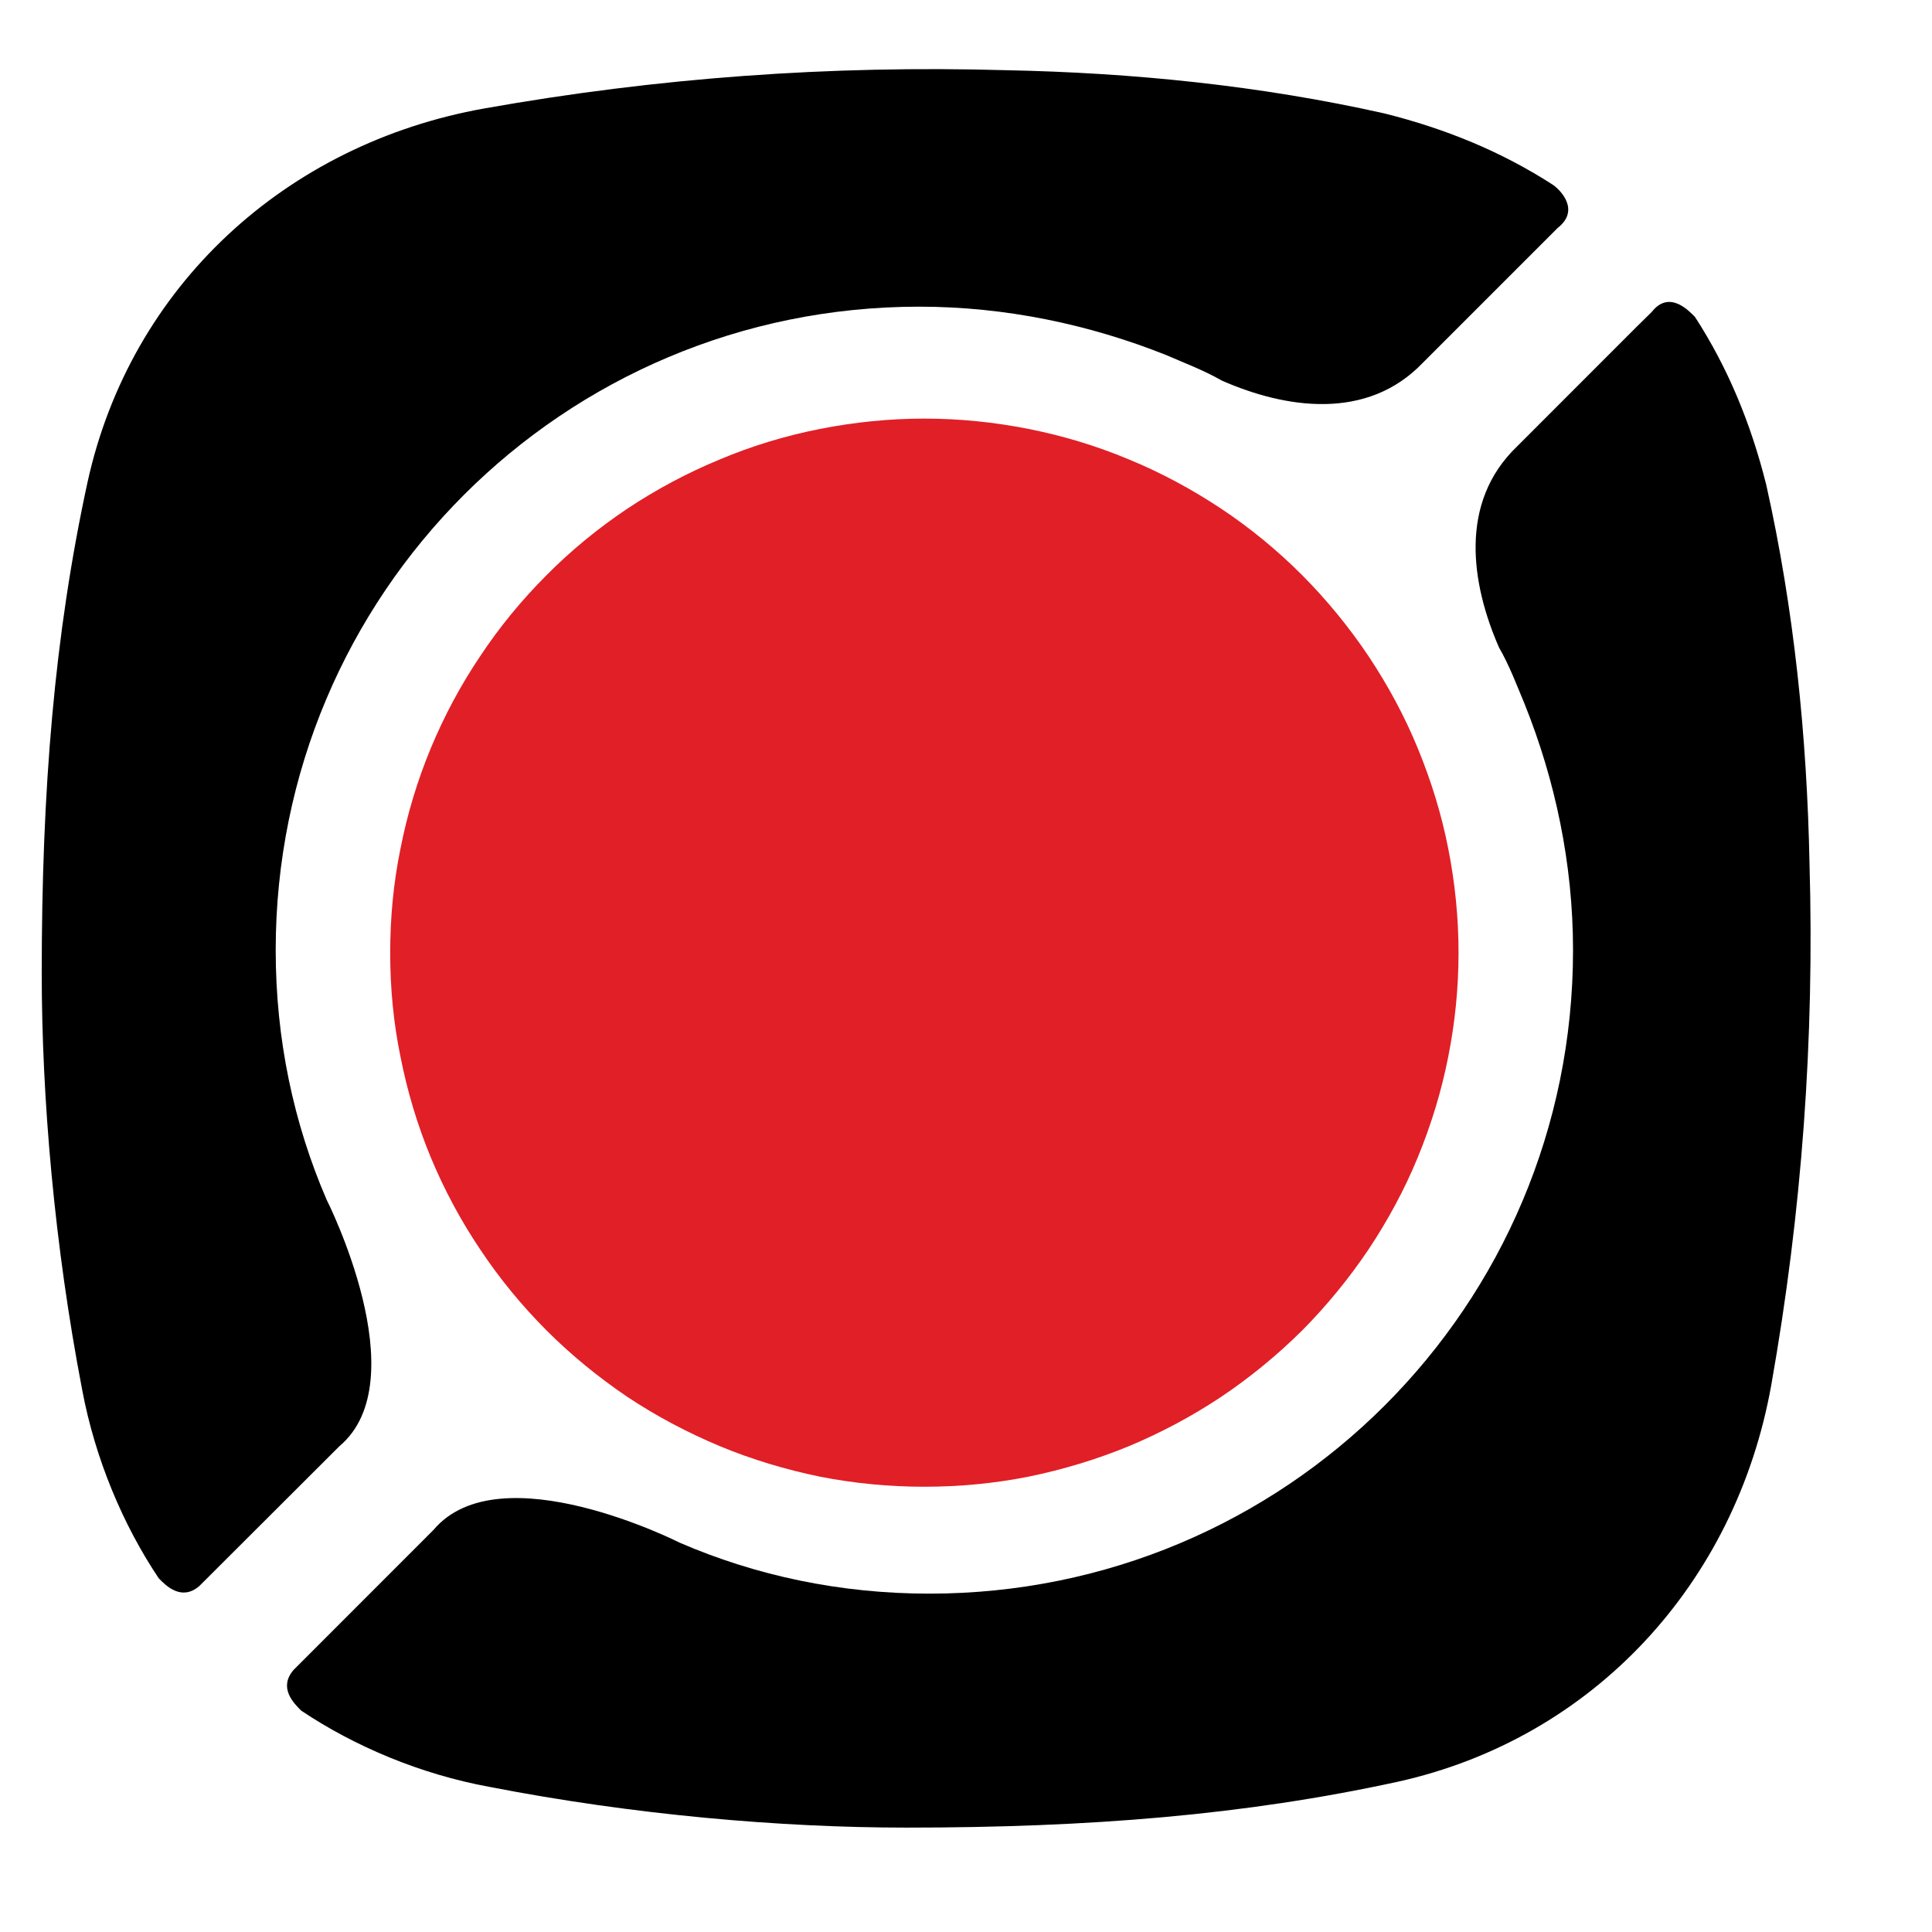
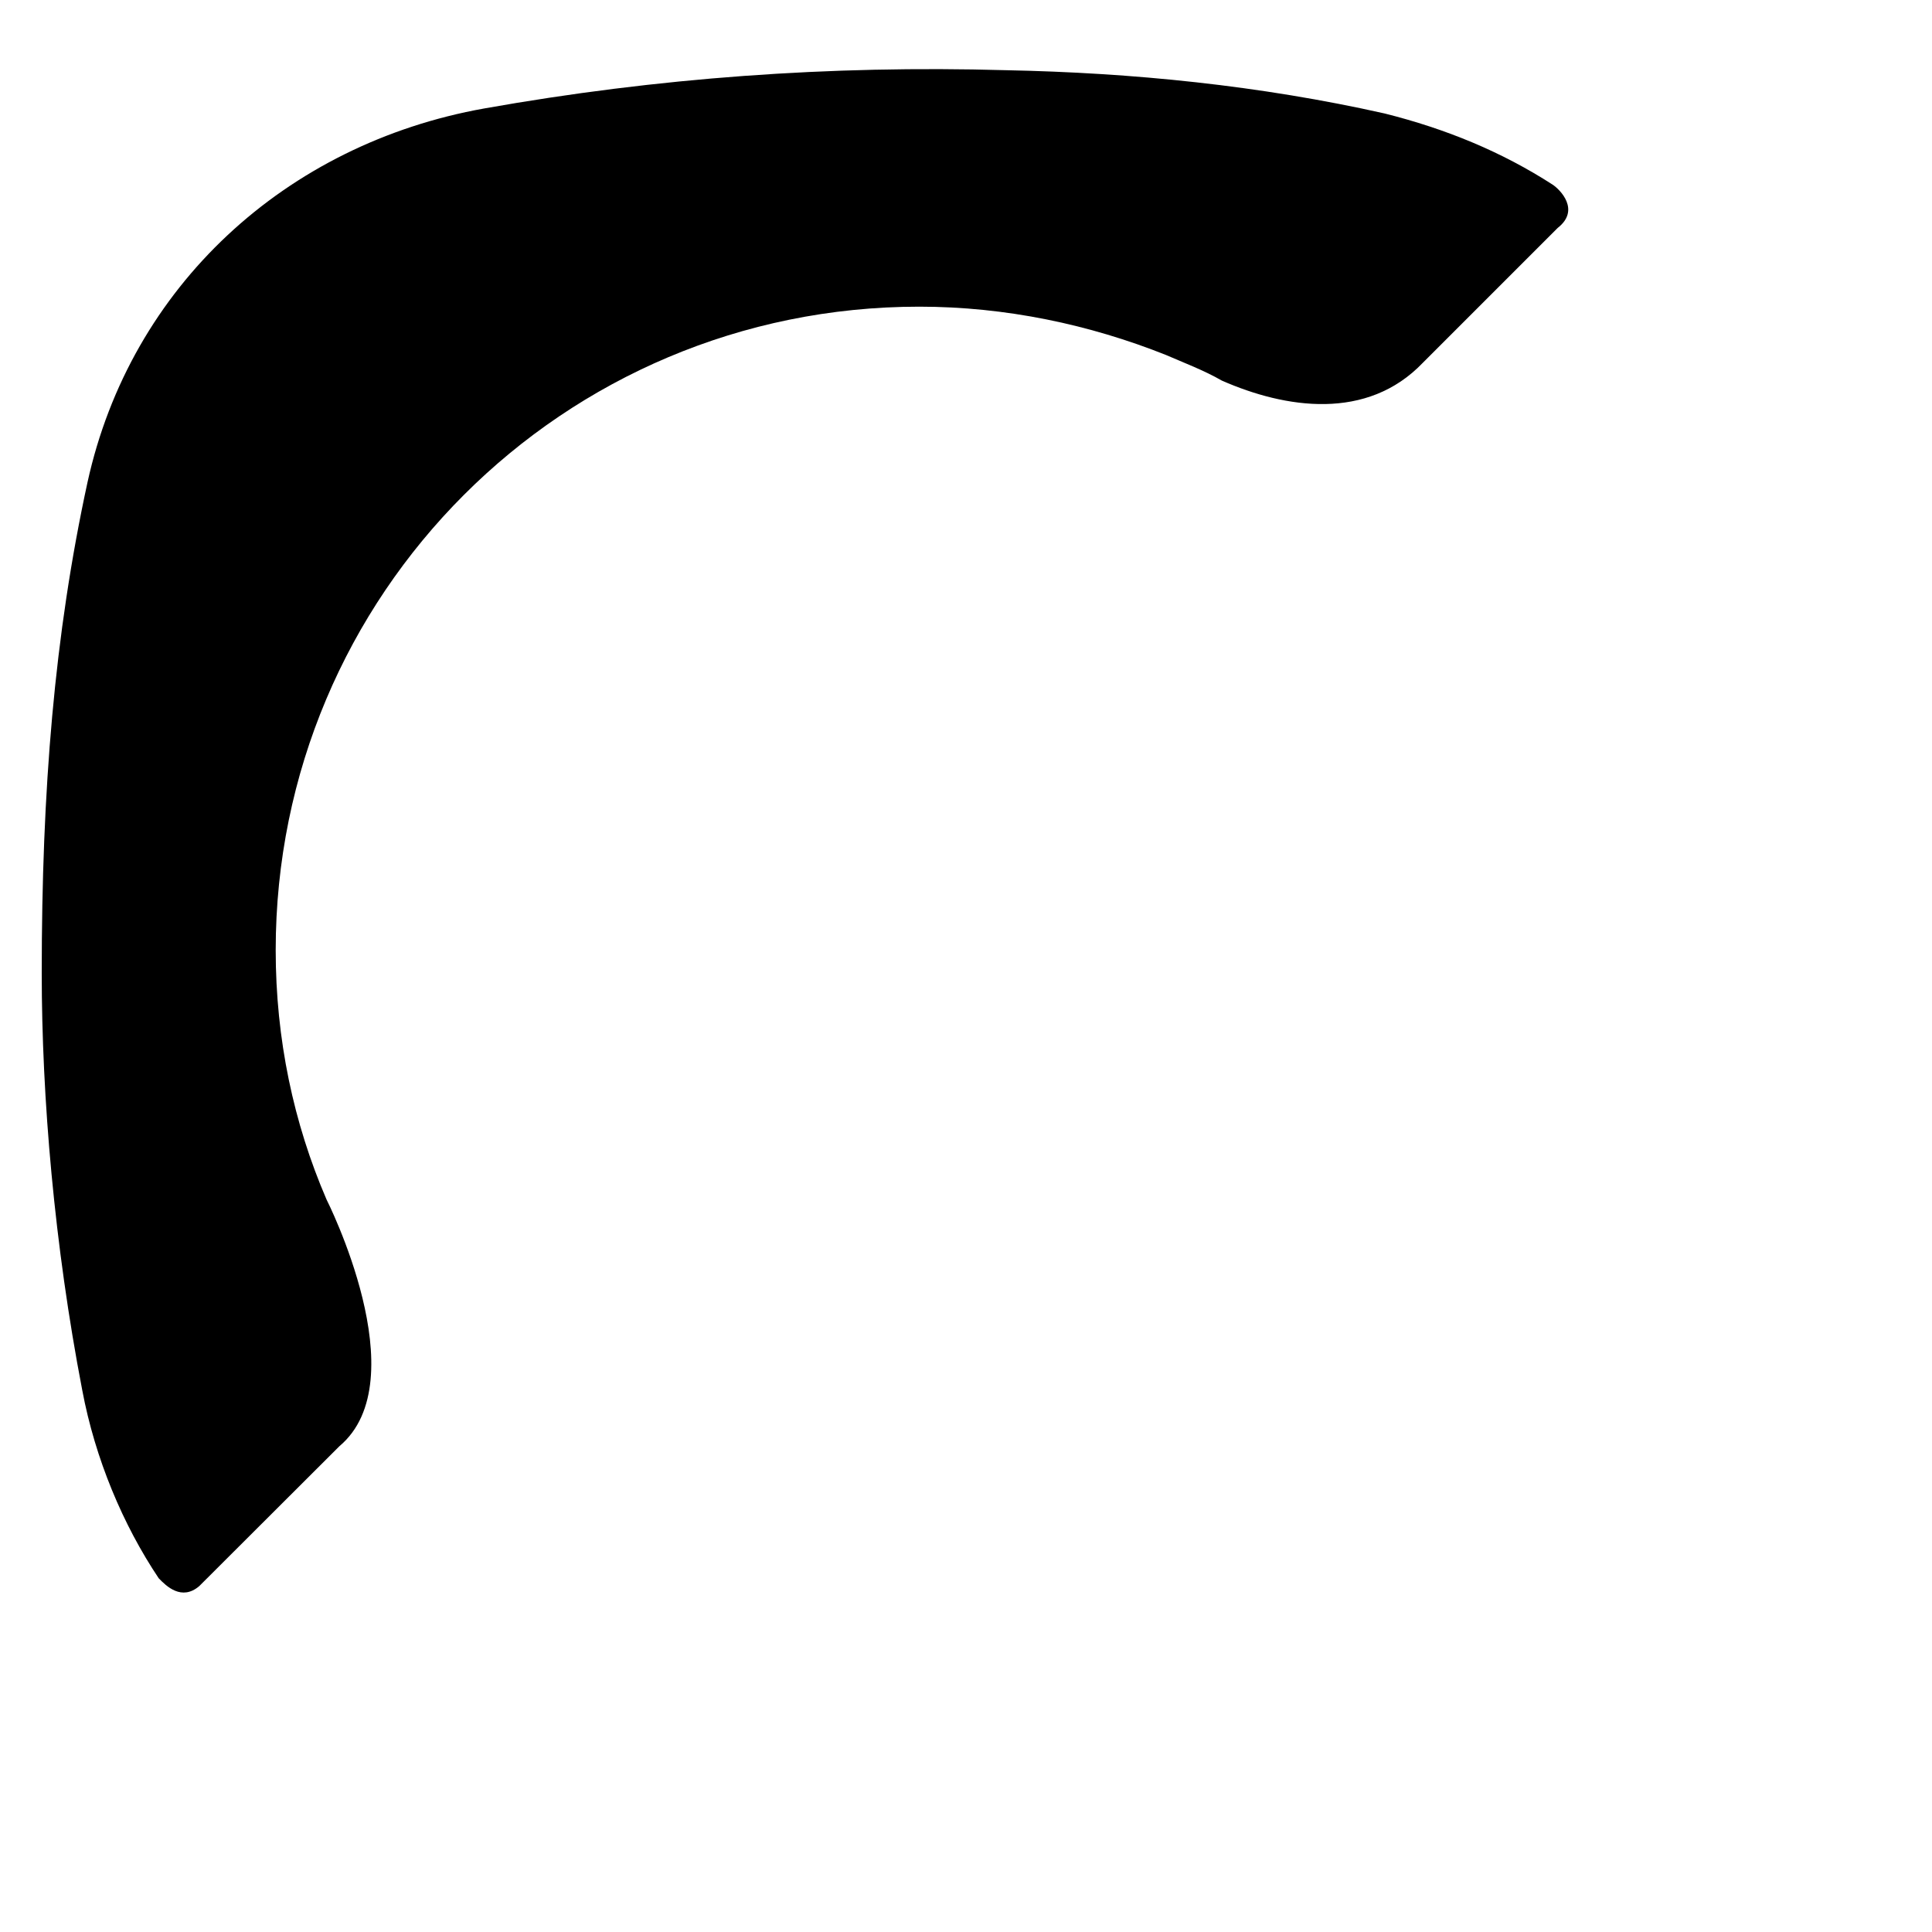
<svg xmlns="http://www.w3.org/2000/svg" width="40" zoomAndPan="magnify" viewBox="0 0 30 30" height="40" preserveAspectRatio="xMidYMid meet" version="1.0">
  <defs>
    <clipPath id="0fd5b1e868">
      <path d="M 0.484 1 L 25 1 L 25 25 L 0.484 25 Z M 0.484 1 " clip-rule="nonzero" />
    </clipPath>
  </defs>
-   <path fill="#e11f26" d="M 22.648 14.793 C 22.648 15.34 22.594 15.879 22.488 16.41 C 22.383 16.945 22.223 17.465 22.016 17.969 C 21.809 18.473 21.551 18.949 21.25 19.402 C 20.945 19.855 20.602 20.273 20.219 20.66 C 19.832 21.043 19.414 21.387 18.961 21.691 C 18.508 21.992 18.031 22.246 17.527 22.457 C 17.023 22.664 16.504 22.82 15.969 22.93 C 15.438 23.035 14.898 23.086 14.352 23.086 C 13.809 23.086 13.27 23.035 12.734 22.93 C 12.199 22.82 11.68 22.664 11.18 22.457 C 10.676 22.246 10.195 21.992 9.742 21.691 C 9.293 21.387 8.871 21.043 8.488 20.66 C 8.102 20.273 7.758 19.855 7.457 19.402 C 7.152 18.949 6.898 18.473 6.688 17.969 C 6.48 17.465 6.324 16.945 6.219 16.41 C 6.109 15.879 6.059 15.34 6.059 14.793 C 6.059 14.25 6.109 13.711 6.219 13.176 C 6.324 12.641 6.48 12.125 6.688 11.621 C 6.898 11.117 7.152 10.641 7.457 10.188 C 7.758 9.734 8.102 9.316 8.488 8.93 C 8.871 8.543 9.293 8.199 9.742 7.898 C 10.195 7.598 10.676 7.34 11.18 7.133 C 11.68 6.922 12.199 6.766 12.734 6.66 C 13.27 6.555 13.809 6.5 14.352 6.5 C 14.898 6.5 15.438 6.555 15.969 6.66 C 16.504 6.766 17.023 6.922 17.527 7.133 C 18.031 7.34 18.508 7.598 18.961 7.898 C 19.414 8.199 19.832 8.543 20.219 8.93 C 20.602 9.316 20.945 9.734 21.25 10.188 C 21.551 10.641 21.809 11.117 22.016 11.621 C 22.223 12.125 22.383 12.641 22.488 13.176 C 22.594 13.711 22.648 14.25 22.648 14.793 Z M 22.648 14.793 " fill-opacity="1" fill-rule="nonzero" />
  <g clip-path="url(#0fd5b1e868)">
    <path fill="#000000" d="M 24.109 2.867 C 23.316 2.355 22.449 2 21.5 1.762 C 19.566 1.328 17.59 1.129 15.617 1.09 C 12.891 1.012 10.203 1.207 7.52 1.684 C 4.438 2.234 2.027 4.445 1.359 7.488 C 0.844 9.859 0.648 12.266 0.648 15.109 C 0.648 17.047 0.844 19.336 1.277 21.586 C 1.477 22.652 1.91 23.68 2.465 24.508 C 2.582 24.629 2.82 24.863 3.094 24.629 L 5.27 22.457 C 6.492 21.43 5.07 18.625 5.07 18.625 C 4.559 17.441 4.281 16.137 4.281 14.754 C 4.281 9.227 8.742 4.762 14.273 4.762 C 15.617 4.762 16.918 5.039 18.105 5.512 C 18.383 5.633 18.695 5.75 18.973 5.91 C 19.961 6.344 21.227 6.539 22.094 5.633 L 24.188 3.539 C 24.543 3.262 24.227 2.945 24.109 2.867 Z M 24.109 2.867 " fill-opacity="1" fill-rule="nonzero" />
  </g>
-   <path fill="#000000" d="M 26.32 4.922 C 26.832 5.711 27.188 6.578 27.426 7.527 C 27.859 9.461 28.059 11.438 28.098 13.41 C 28.176 16.137 27.98 18.82 27.504 21.508 C 26.953 24.59 24.738 26.996 21.699 27.668 C 19.328 28.184 16.918 28.379 14.074 28.379 C 12.141 28.379 9.848 28.184 7.598 27.746 C 6.531 27.551 5.504 27.117 4.676 26.562 C 4.559 26.445 4.32 26.207 4.559 25.93 L 6.73 23.758 C 7.758 22.535 10.559 23.957 10.559 23.957 C 11.746 24.469 13.051 24.746 14.43 24.746 C 19.961 24.746 24.426 20.285 24.426 14.754 C 24.426 13.41 24.148 12.109 23.672 10.926 C 23.555 10.648 23.438 10.332 23.277 10.055 C 22.844 9.066 22.648 7.805 23.555 6.934 L 25.41 5.078 L 25.648 4.844 C 25.926 4.488 26.242 4.844 26.32 4.922 Z M 26.32 4.922 " fill-opacity="1" fill-rule="nonzero" />
</svg>